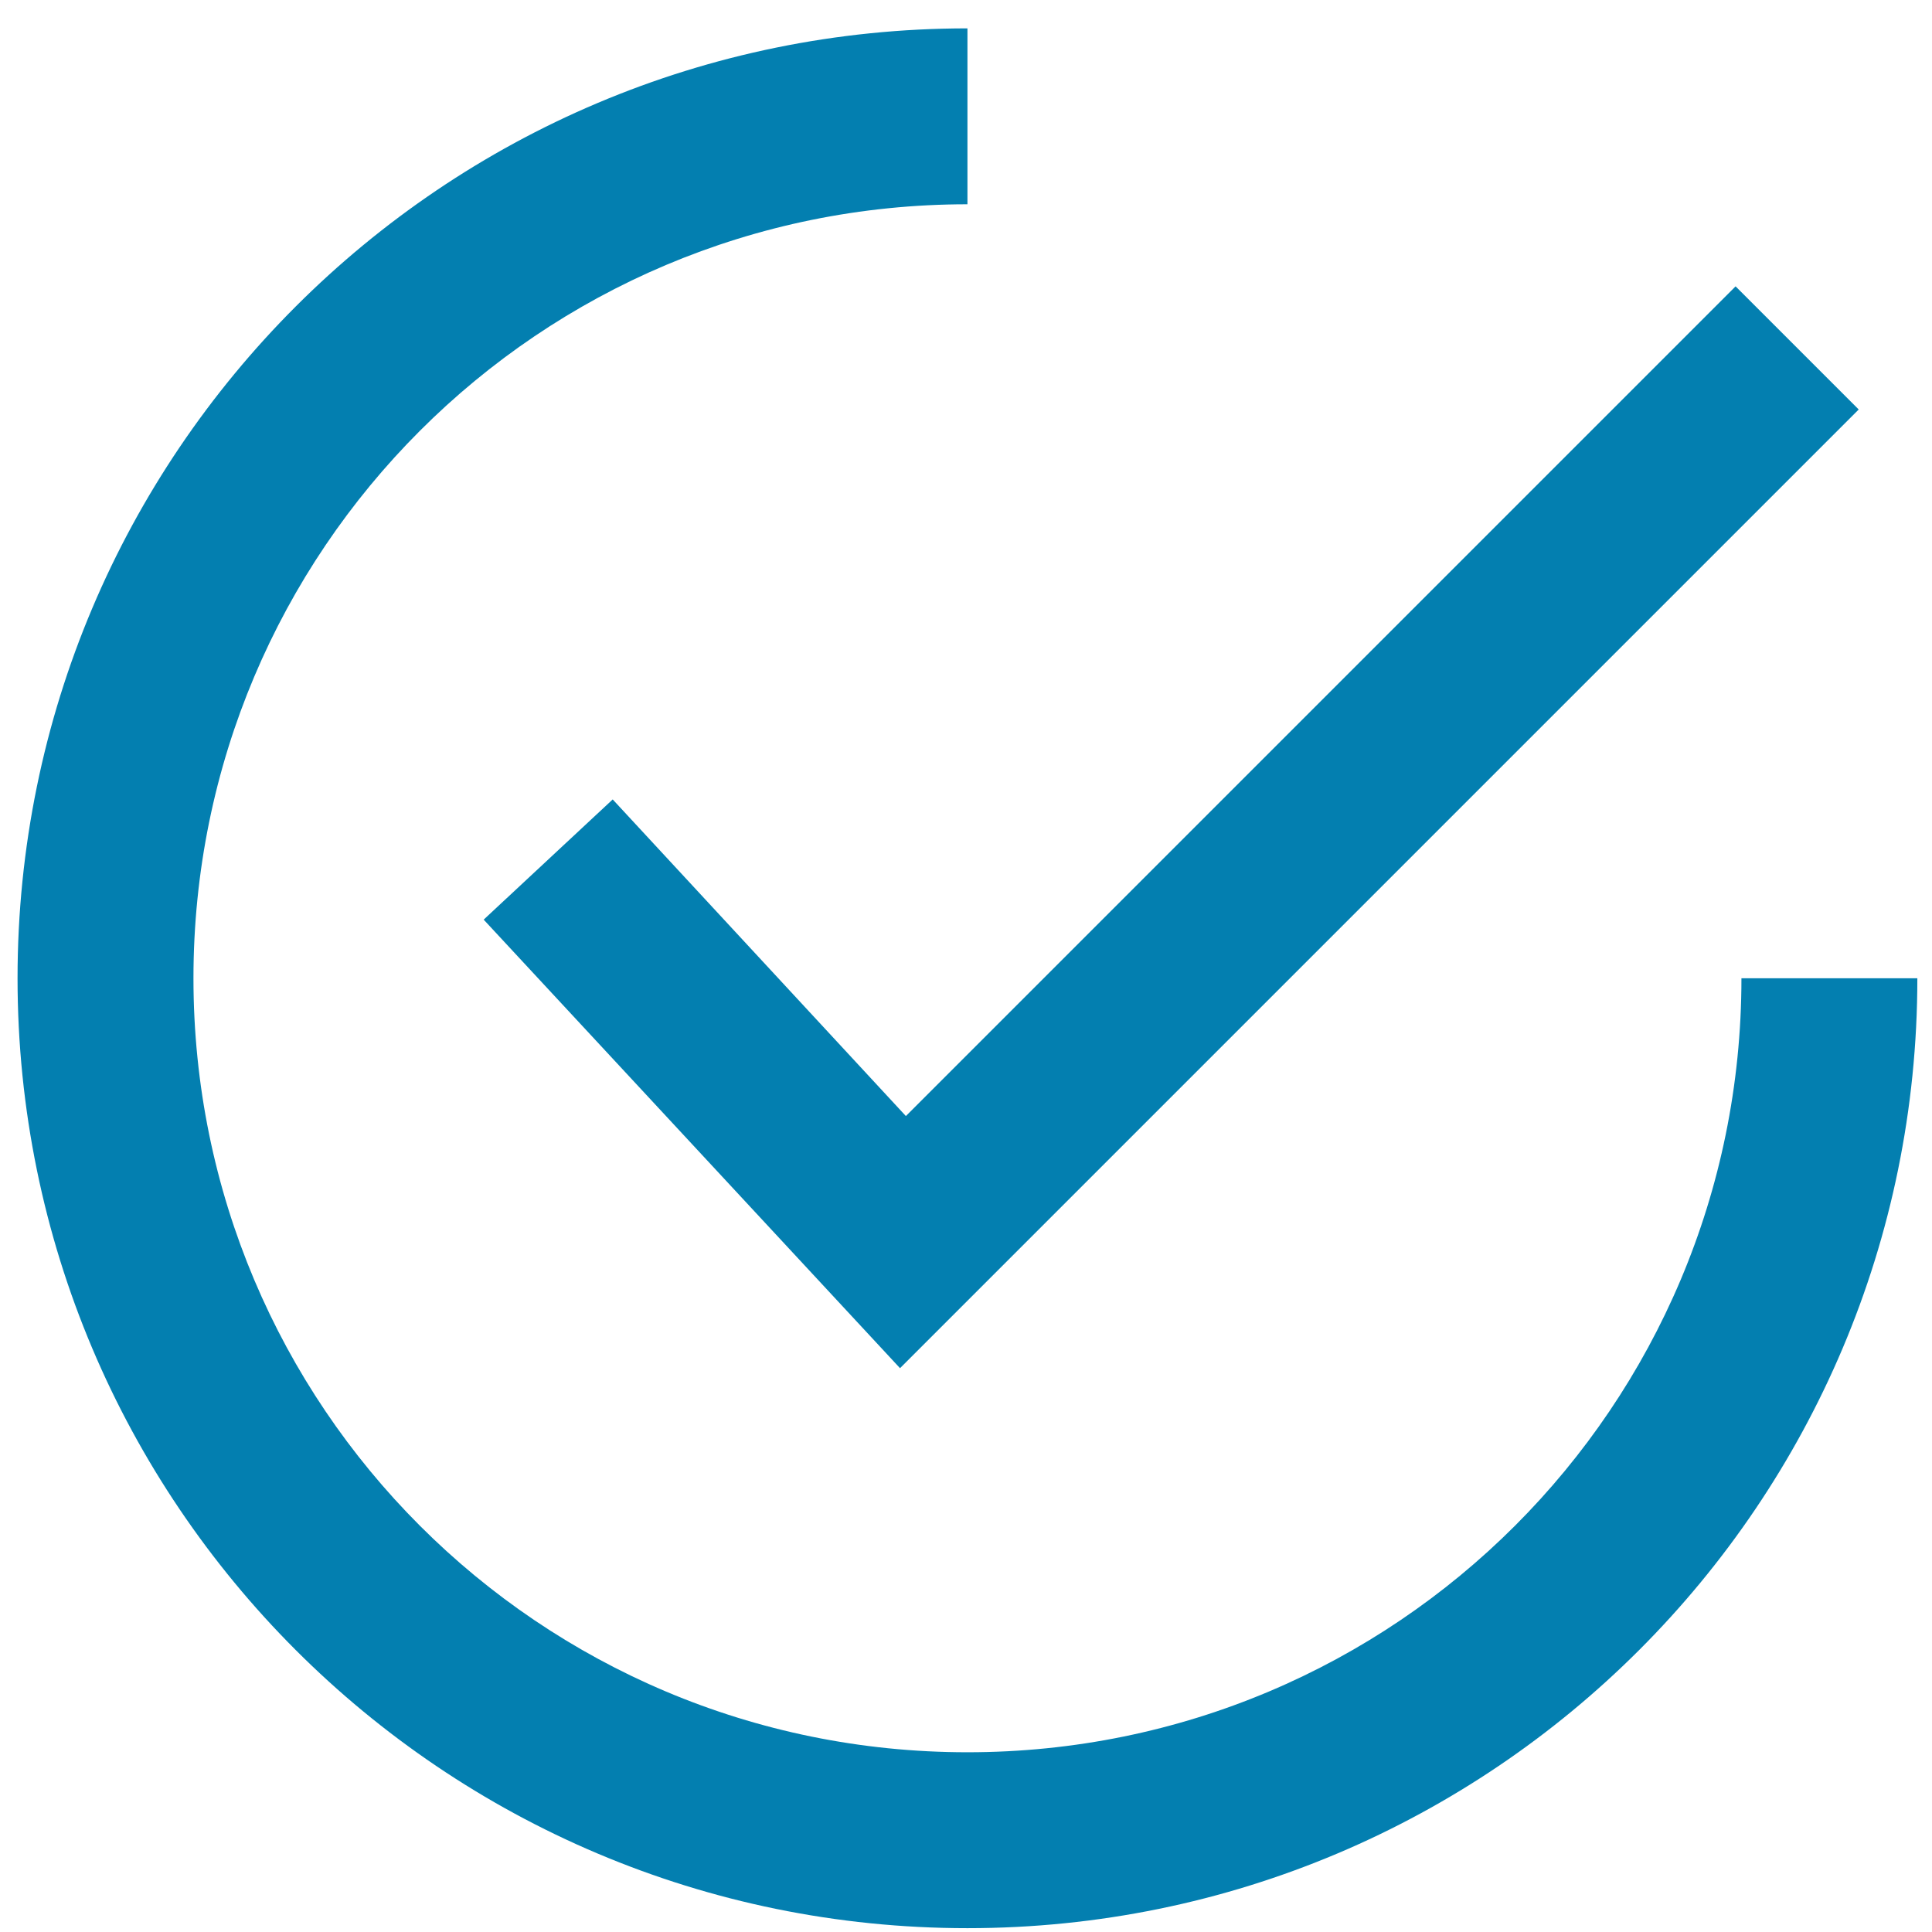
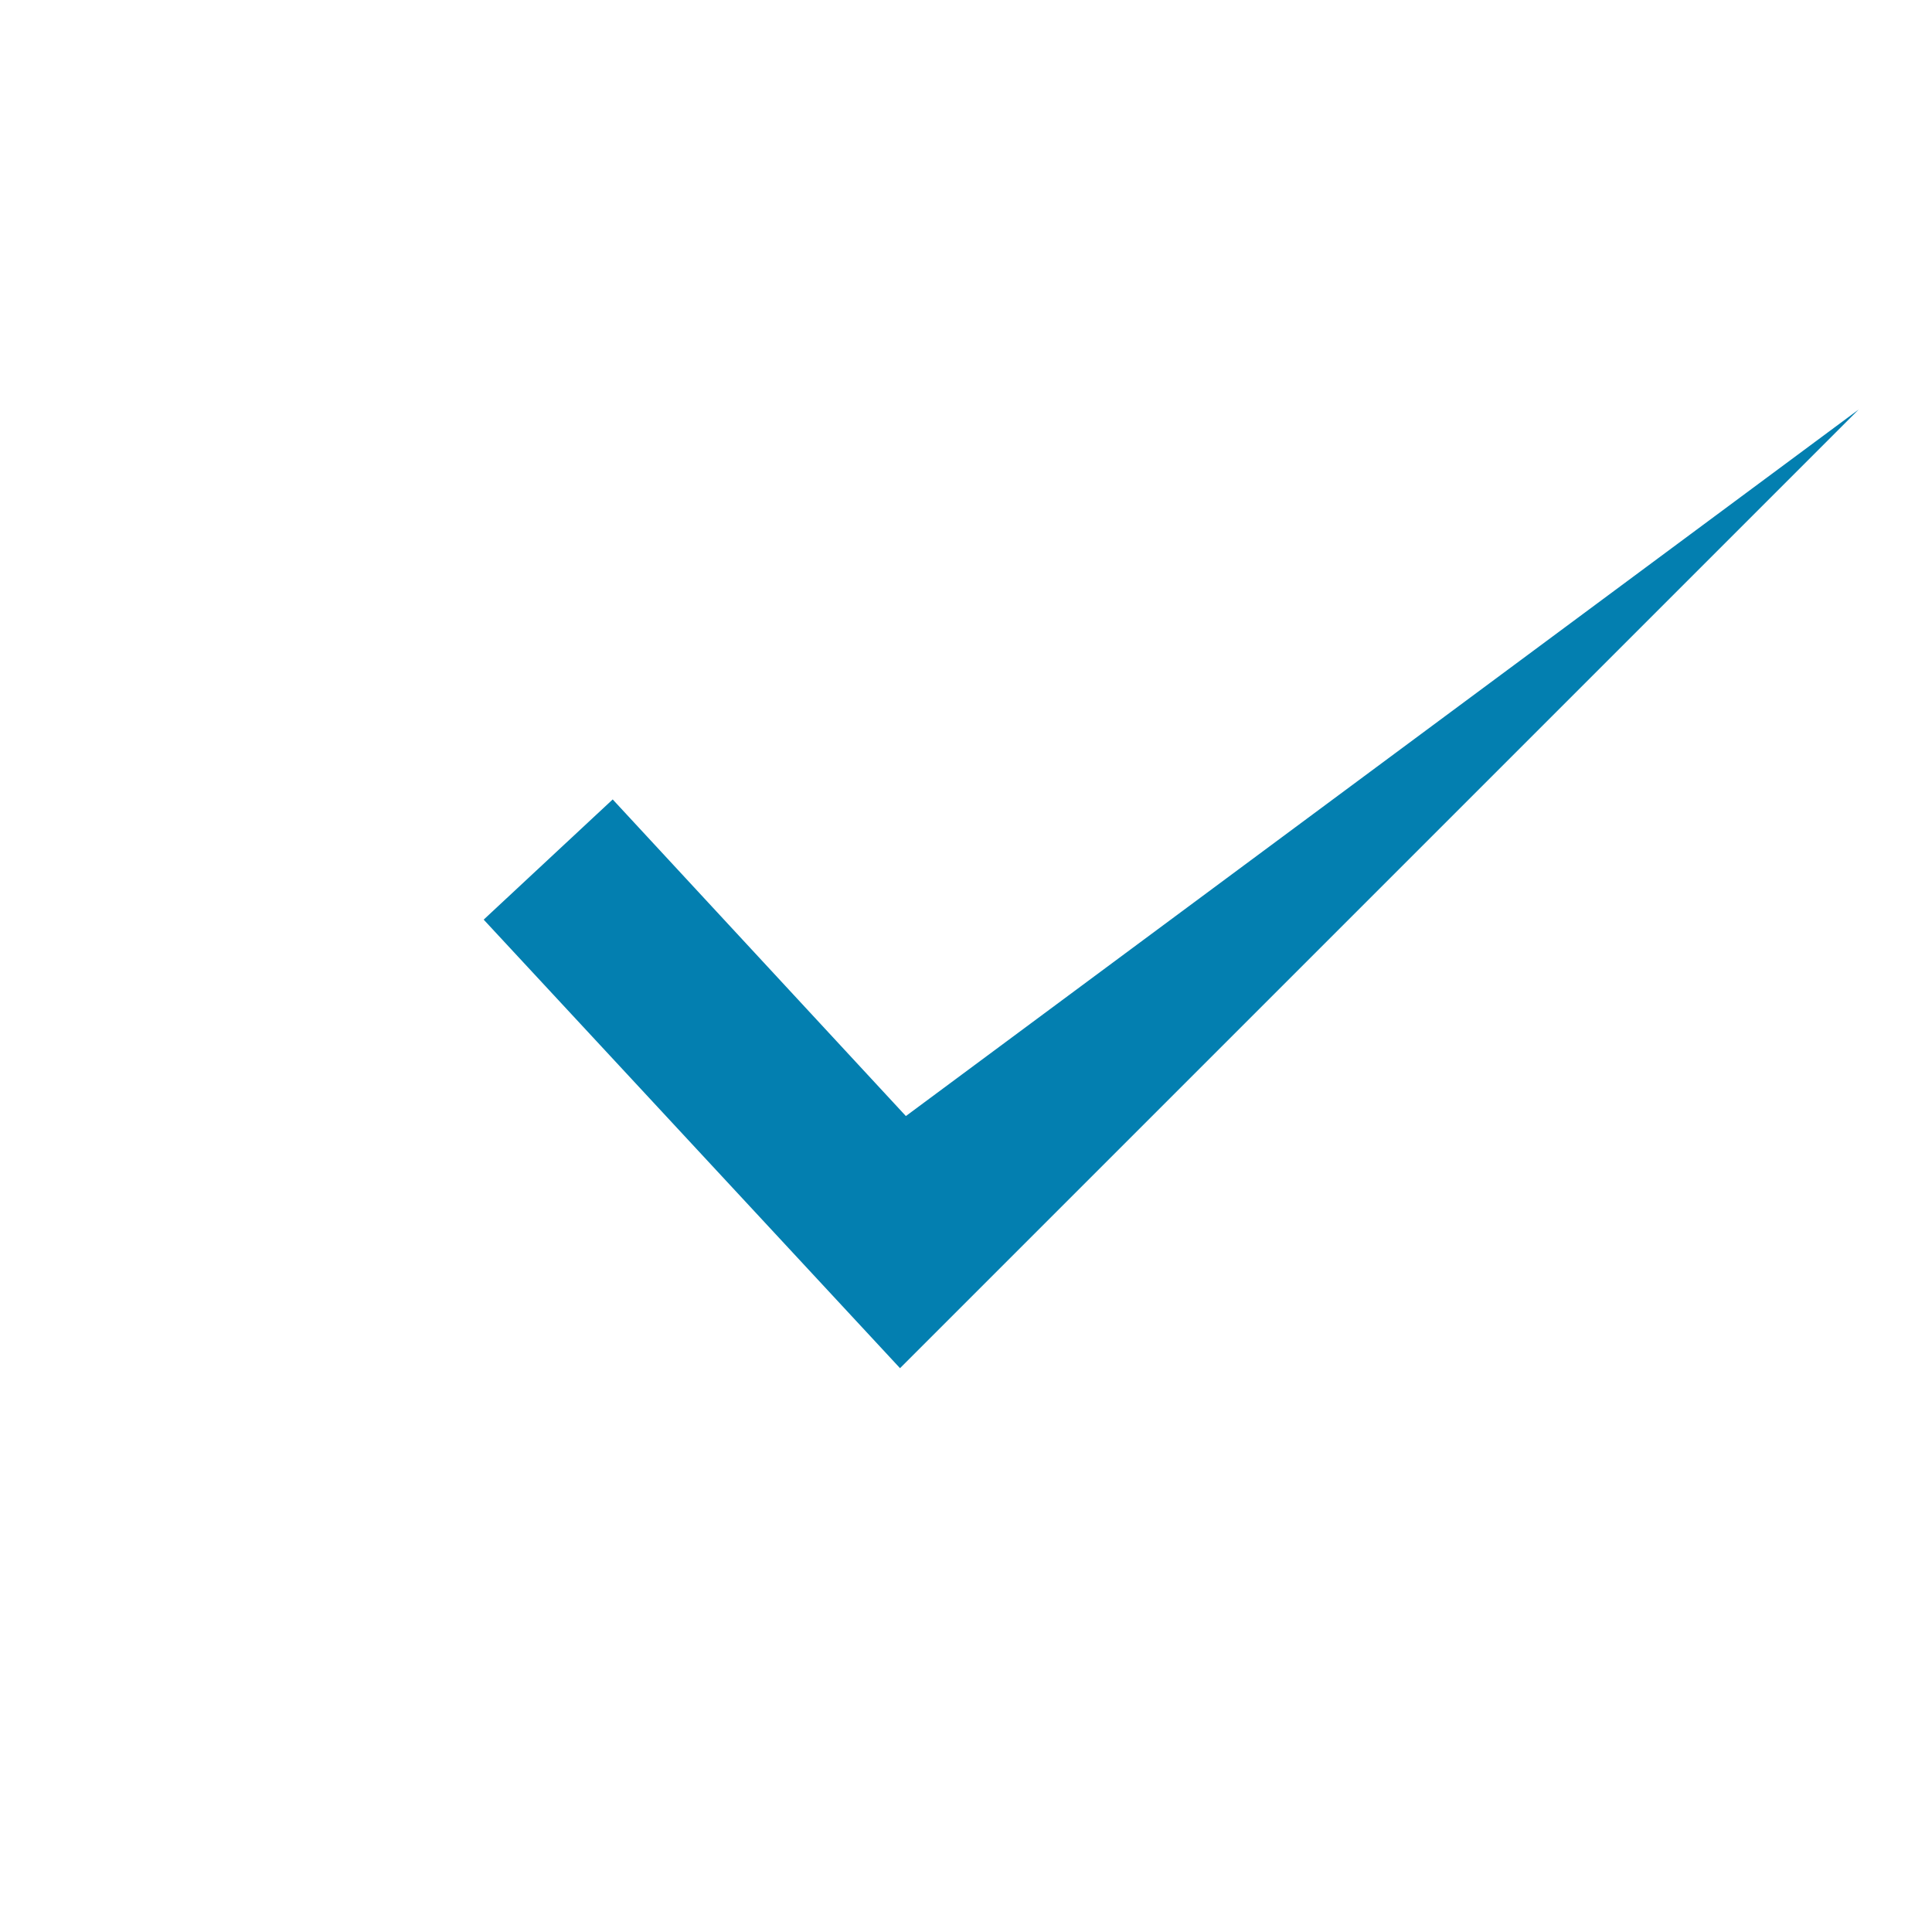
<svg xmlns="http://www.w3.org/2000/svg" width="60" height="60" viewBox="0 0 60 60" fill="none">
-   <path d="M19.028 24.827L15.021 28.56L27.951 42.49L57.724 12.717L53.9 8.893L28.133 34.66L19.028 24.827Z" fill="#037FB0" />
-   <path d="M54.082 30.381C54.082 43.674 43.338 54.418 30.045 54.418C16.752 54.418 6.008 43.674 6.008 30.381C6.008 17.088 16.752 6.344 30.045 6.344V6.344V0.881C13.747 0.881 0.545 14.083 0.545 30.381C0.545 46.679 13.747 59.881 30.045 59.881C46.343 59.881 59.545 46.679 59.545 30.381V30.381H54.082Z" fill="#037FB0" />
+   <path d="M19.028 24.827L15.021 28.56L27.951 42.49L57.724 12.717L28.133 34.66L19.028 24.827Z" fill="#037FB0" />
</svg>